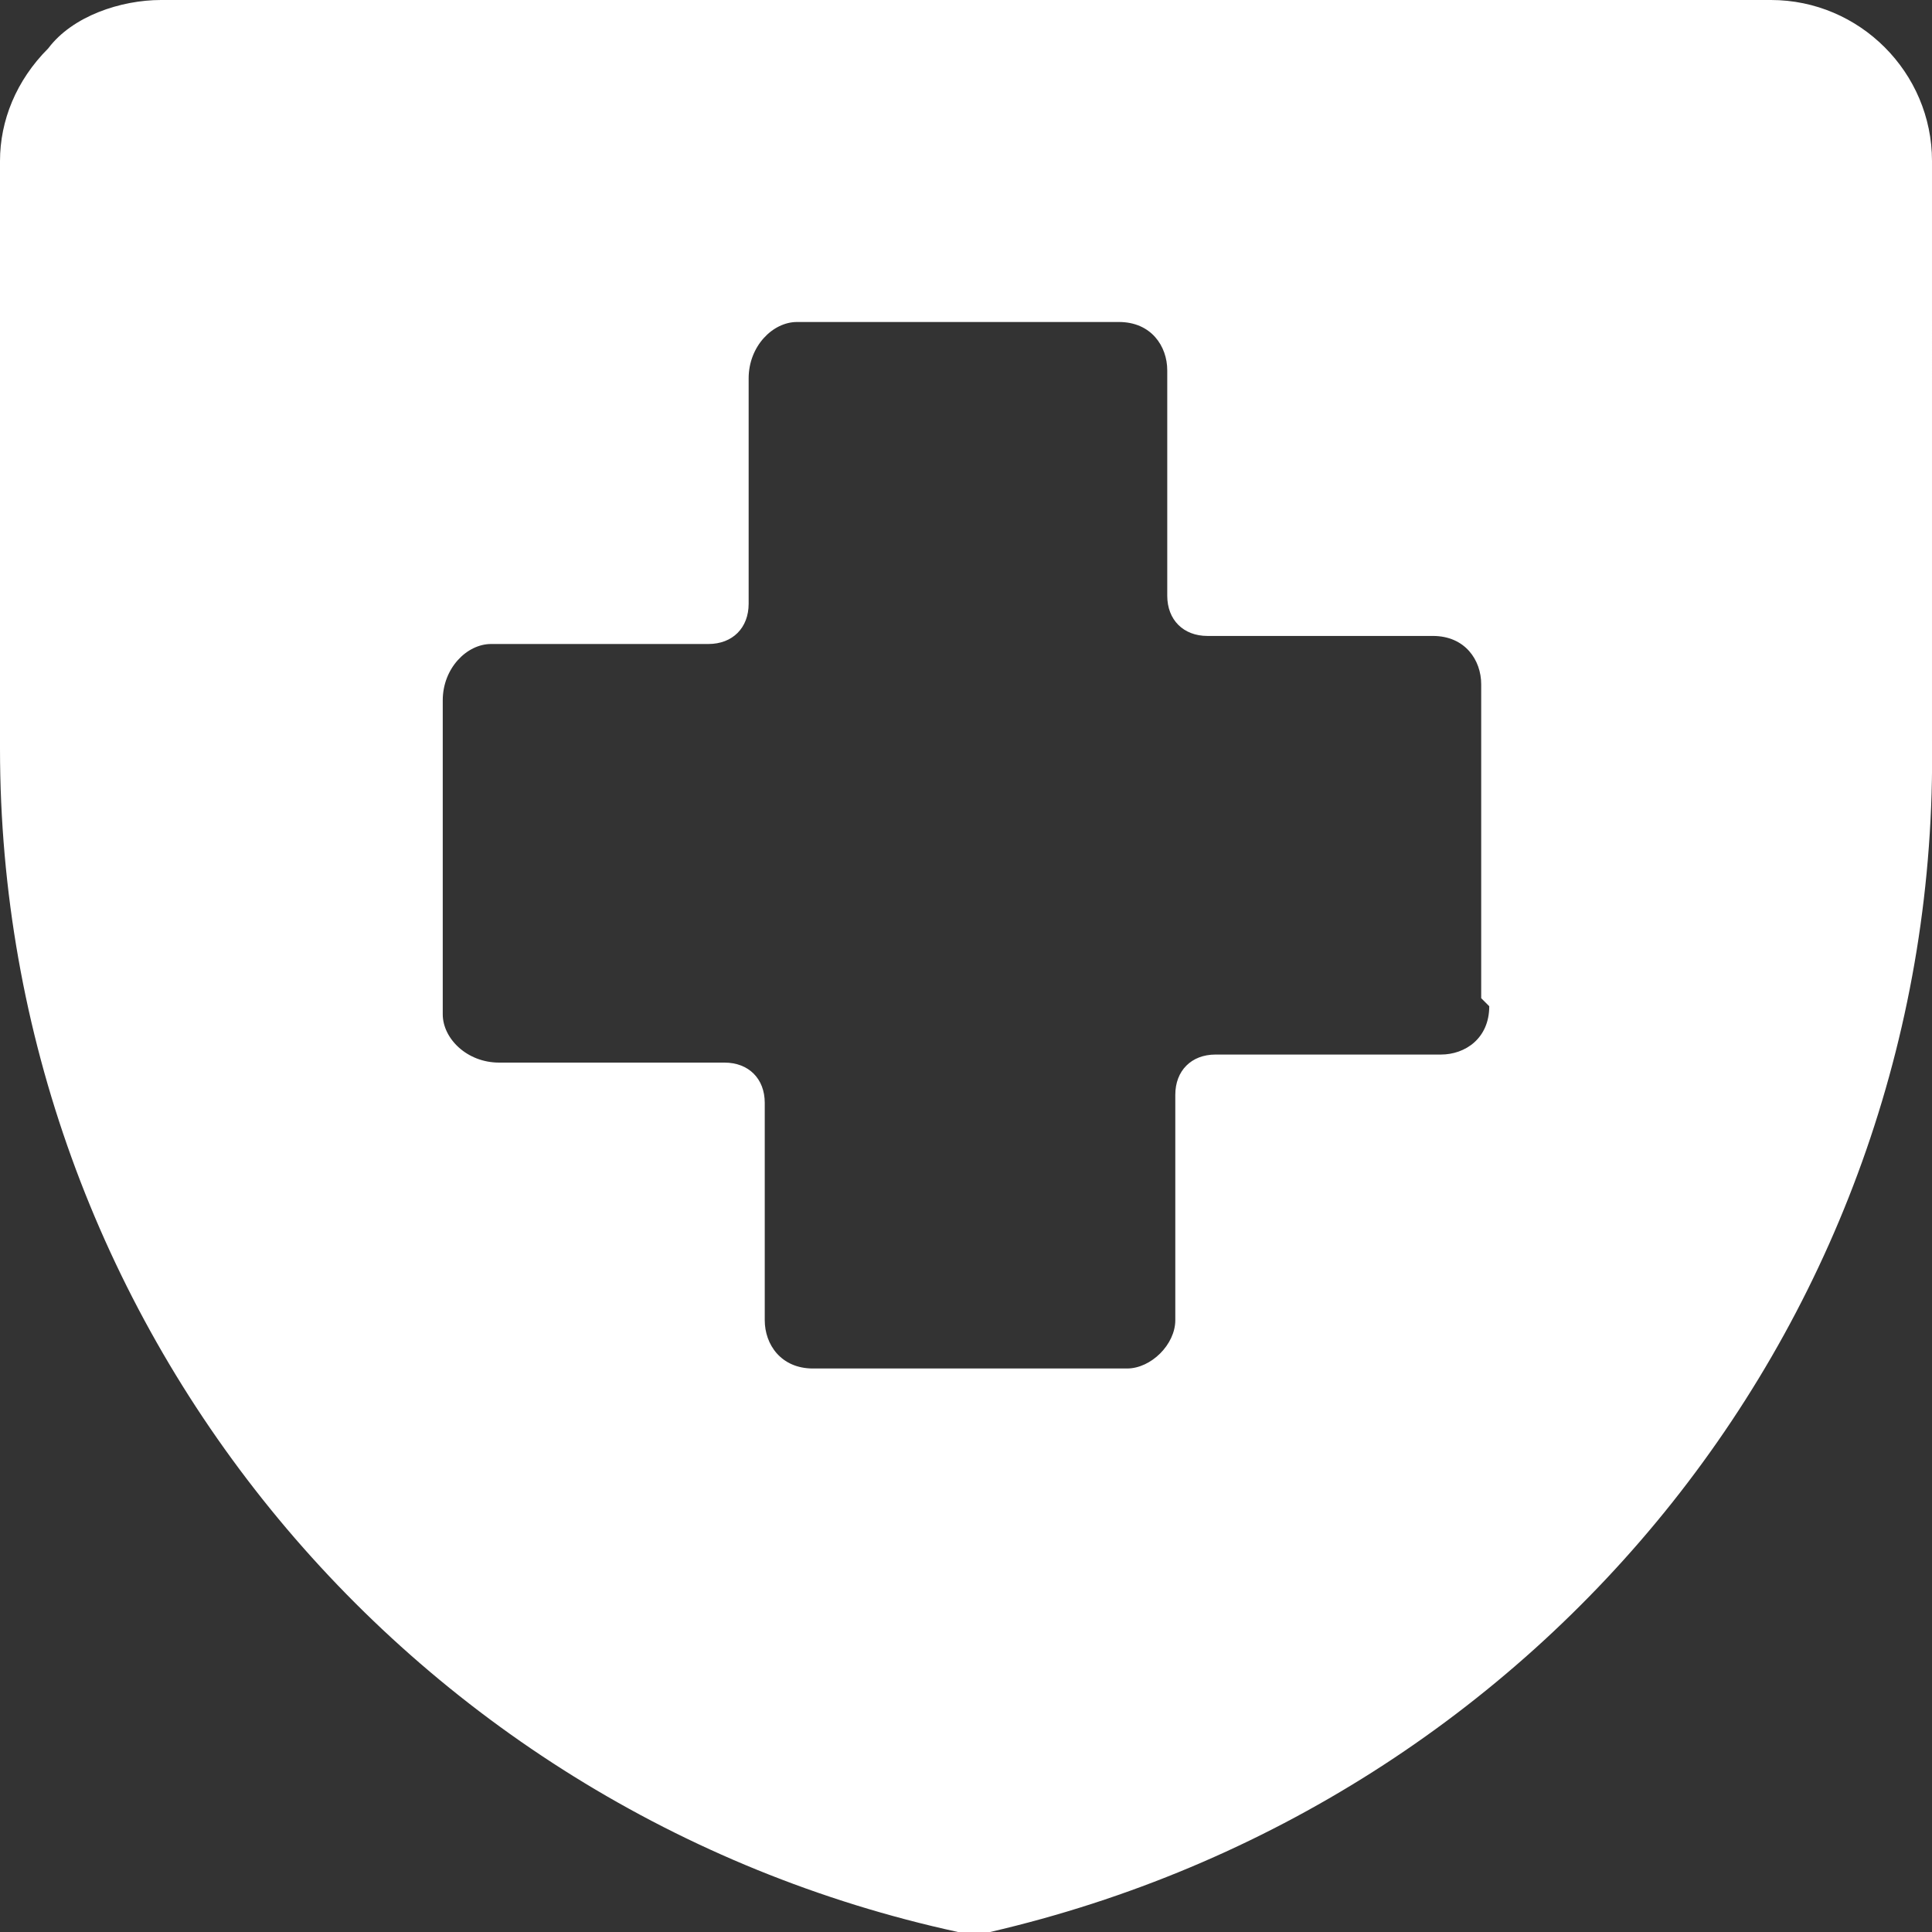
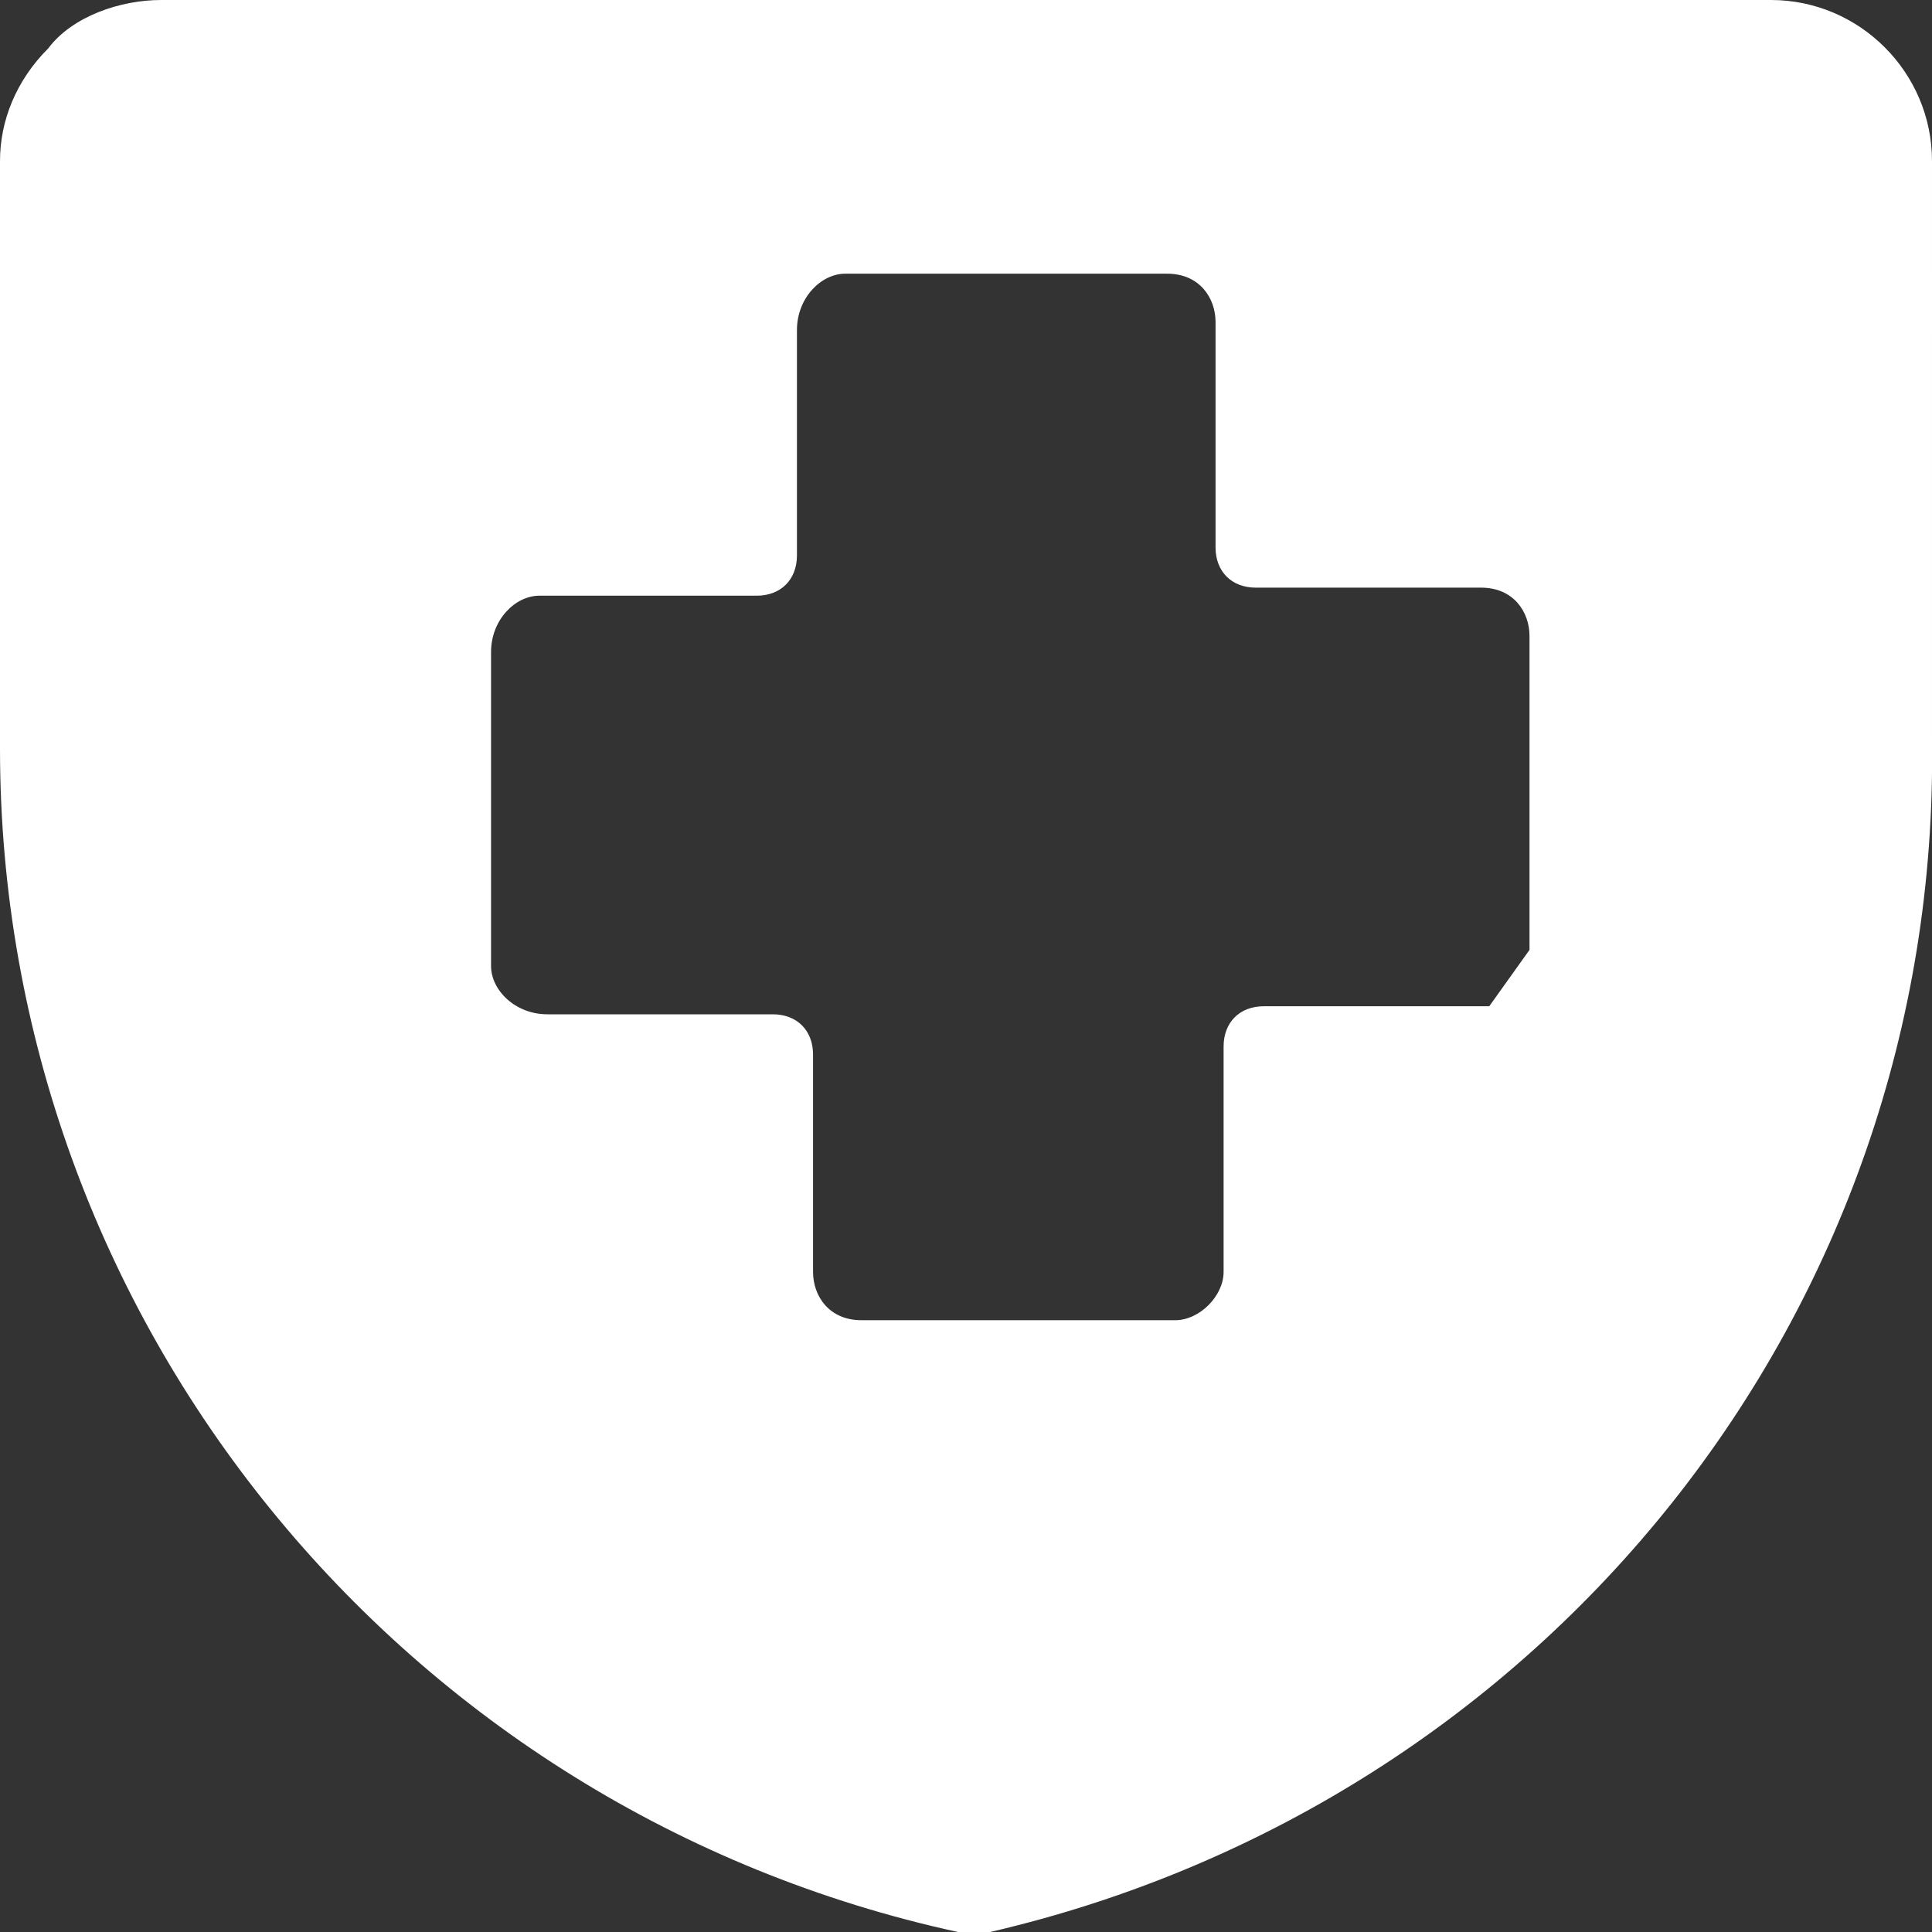
<svg xmlns="http://www.w3.org/2000/svg" id="Hospital-Shield--Streamline-Ultimate" version="1.1" viewBox="0 0 24 24">
  <rect x="0" y="0" width="24" height="24" fill="#333333" stroke="none" />
  <defs>
    <style>
      .st0 {
        fill: #fff;
      }
    </style>
  </defs>
-   <path class="st0" d="M24,2c0-1.1-.9-2-2-2H2C1.5,0,.9.2.6.6.2,1,0,1.5,0,2v7.3c0,7.1,5,13.2,11.9,14.7,0,0,.1,0,.2,0,0,0,.1,0,.2,0,6.9-1.6,11.8-7.7,11.7-14.8V2ZM18.5,12.5c0,.4-.3.6-.6.6h-2.8c-.3,0-.5.2-.5.5v2.8c0,.3-.3.6-.6.6h-3.9c-.4,0-.6-.3-.6-.6v-2.7c0-.3-.2-.5-.5-.5h-2.8c-.4,0-.7-.3-.7-.6v-3.9c0-.4.3-.7.6-.7h2.7c.3,0,.5-.2.5-.5v-2.8c0-.4.3-.7.6-.7,0,0,0,0,0,0h4c.4,0,.6.3.6.6v2.8c0,.3.2.5.5.5h2.8c.4,0,.6.3.6.6v3.9Z" />
+   <path class="st0" d="M24,2c0-1.1-.9-2-2-2H2C1.5,0,.9.2.6.6.2,1,0,1.5,0,2v7.3c0,7.1,5,13.2,11.9,14.7,0,0,.1,0,.2,0,0,0,.1,0,.2,0,6.9-1.6,11.8-7.7,11.7-14.8V2ZM18.5,12.5h-2.8c-.3,0-.5.2-.5.5v2.8c0,.3-.3.6-.6.6h-3.9c-.4,0-.6-.3-.6-.6v-2.7c0-.3-.2-.5-.5-.5h-2.8c-.4,0-.7-.3-.7-.6v-3.9c0-.4.3-.7.6-.7h2.7c.3,0,.5-.2.5-.5v-2.8c0-.4.3-.7.6-.7,0,0,0,0,0,0h4c.4,0,.6.3.6.6v2.8c0,.3.2.5.5.5h2.8c.4,0,.6.3.6.6v3.9Z" />
</svg>